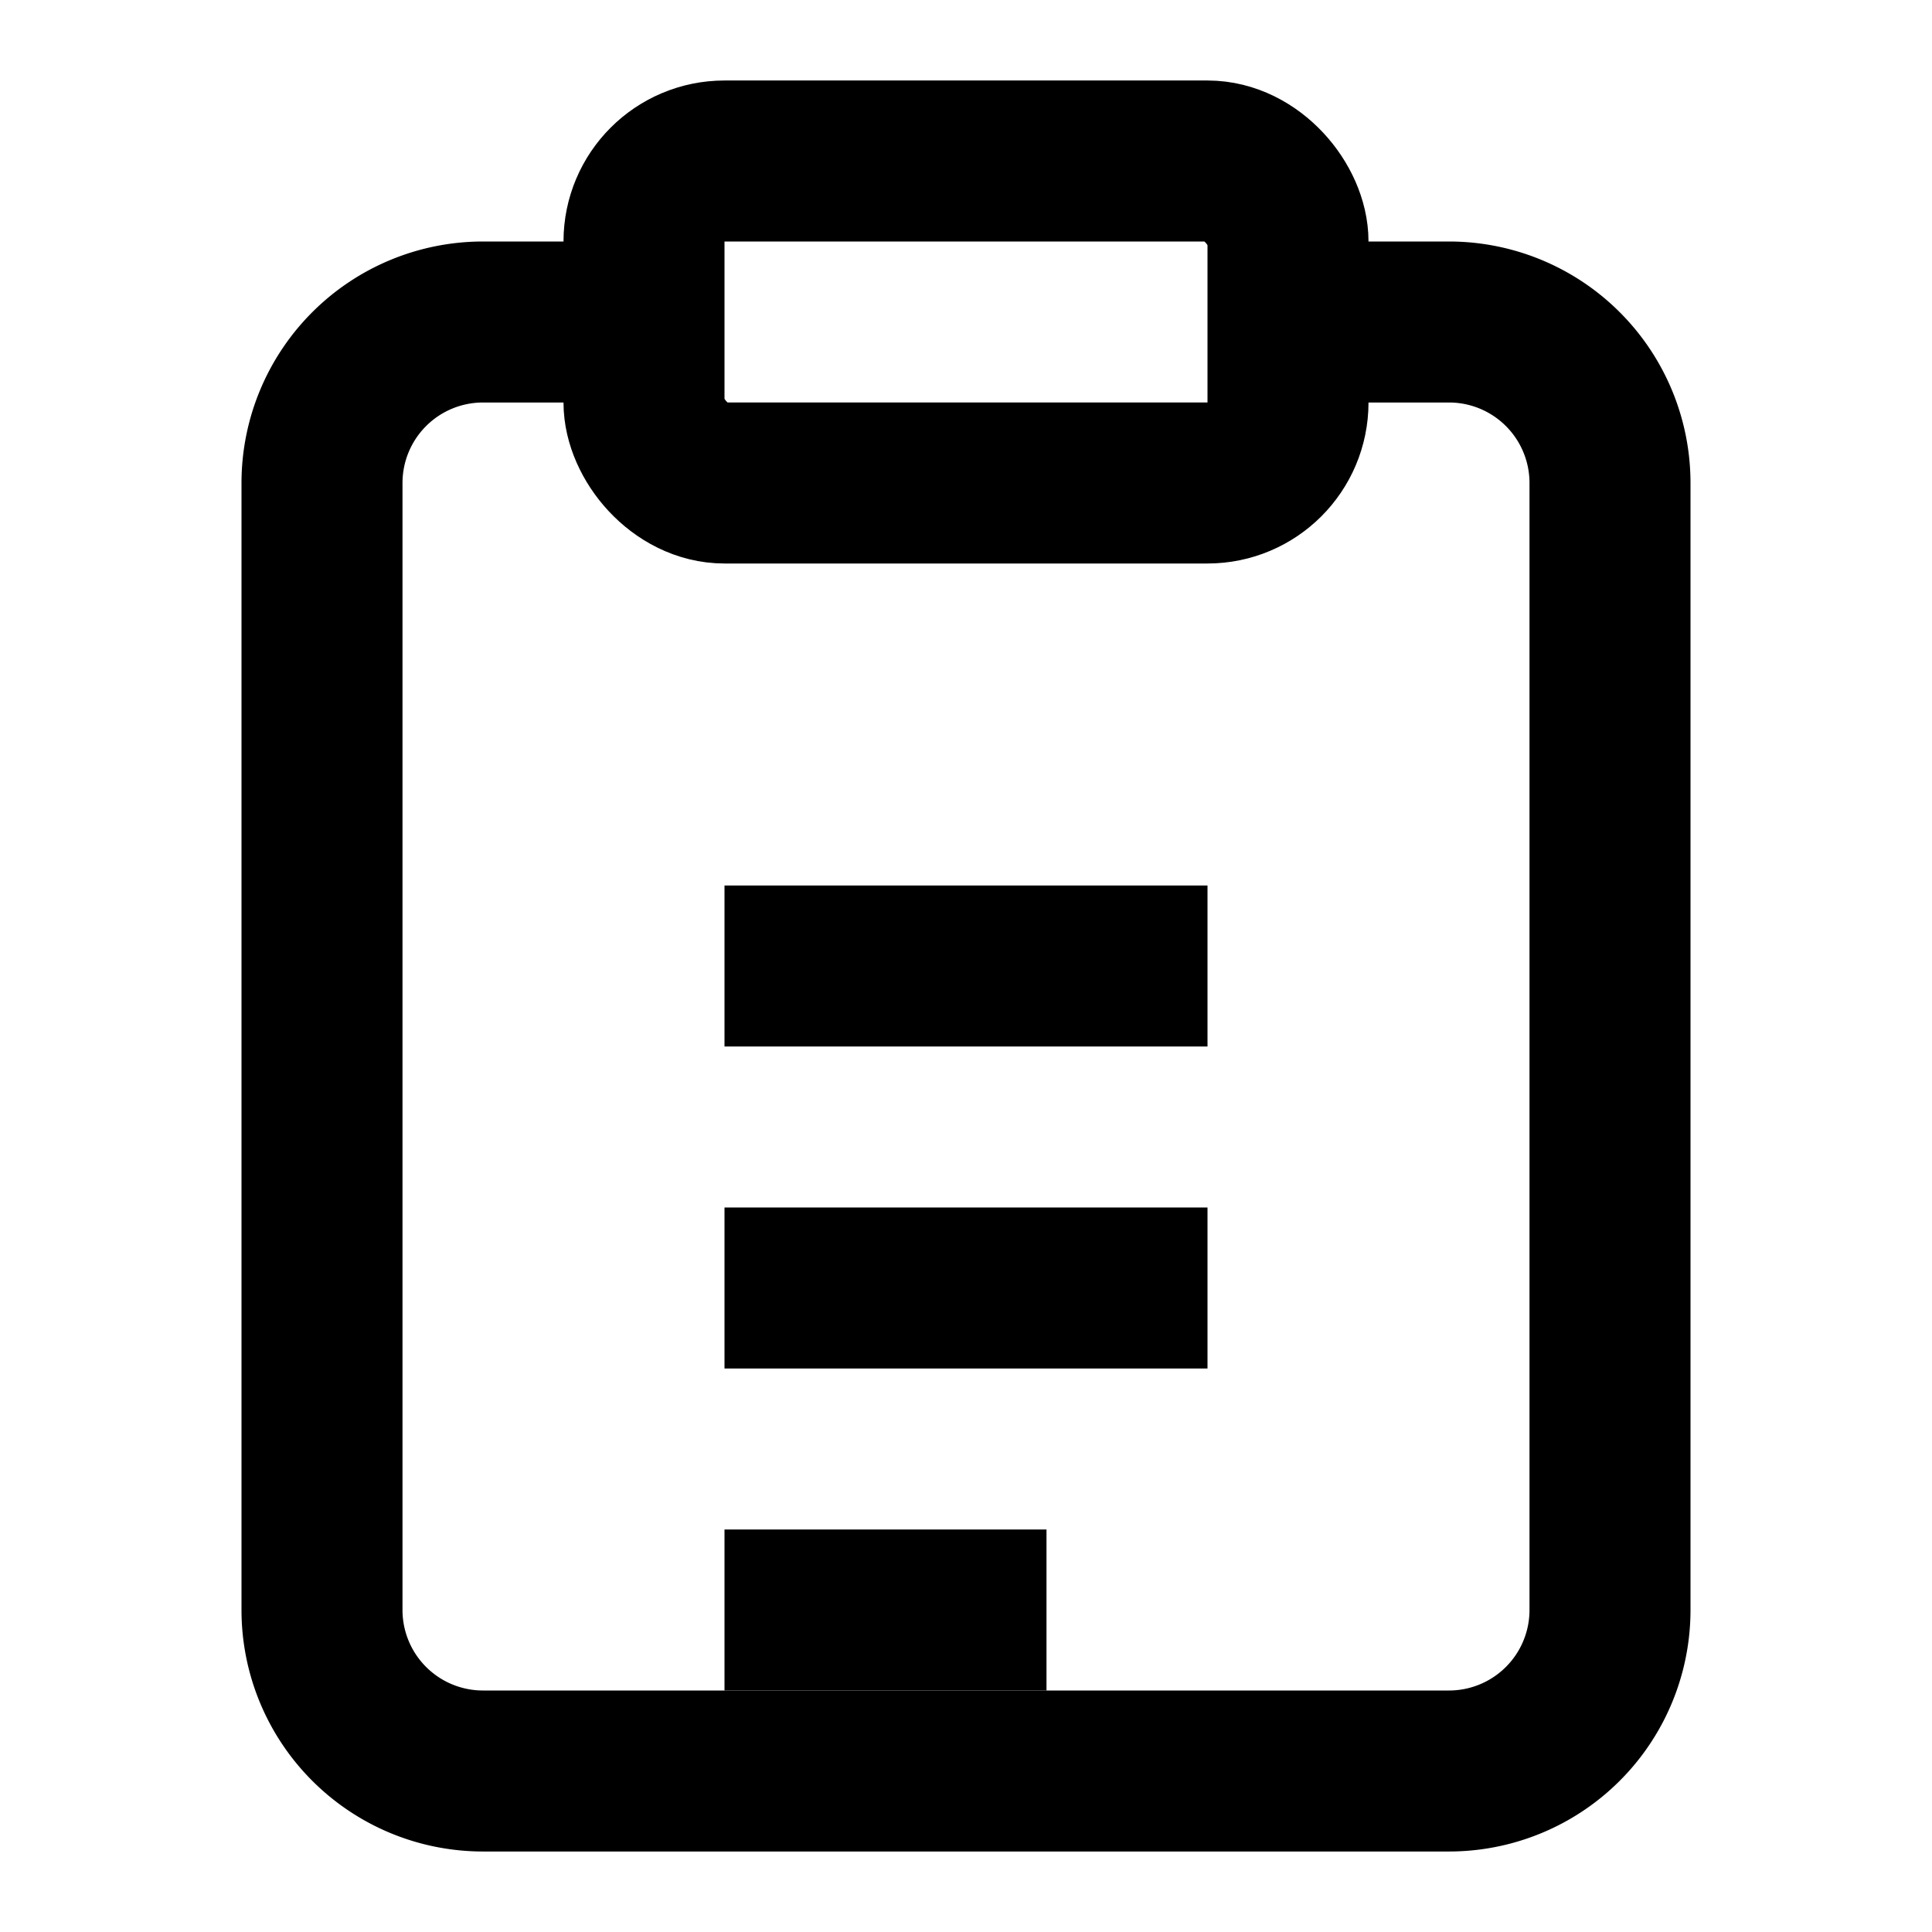
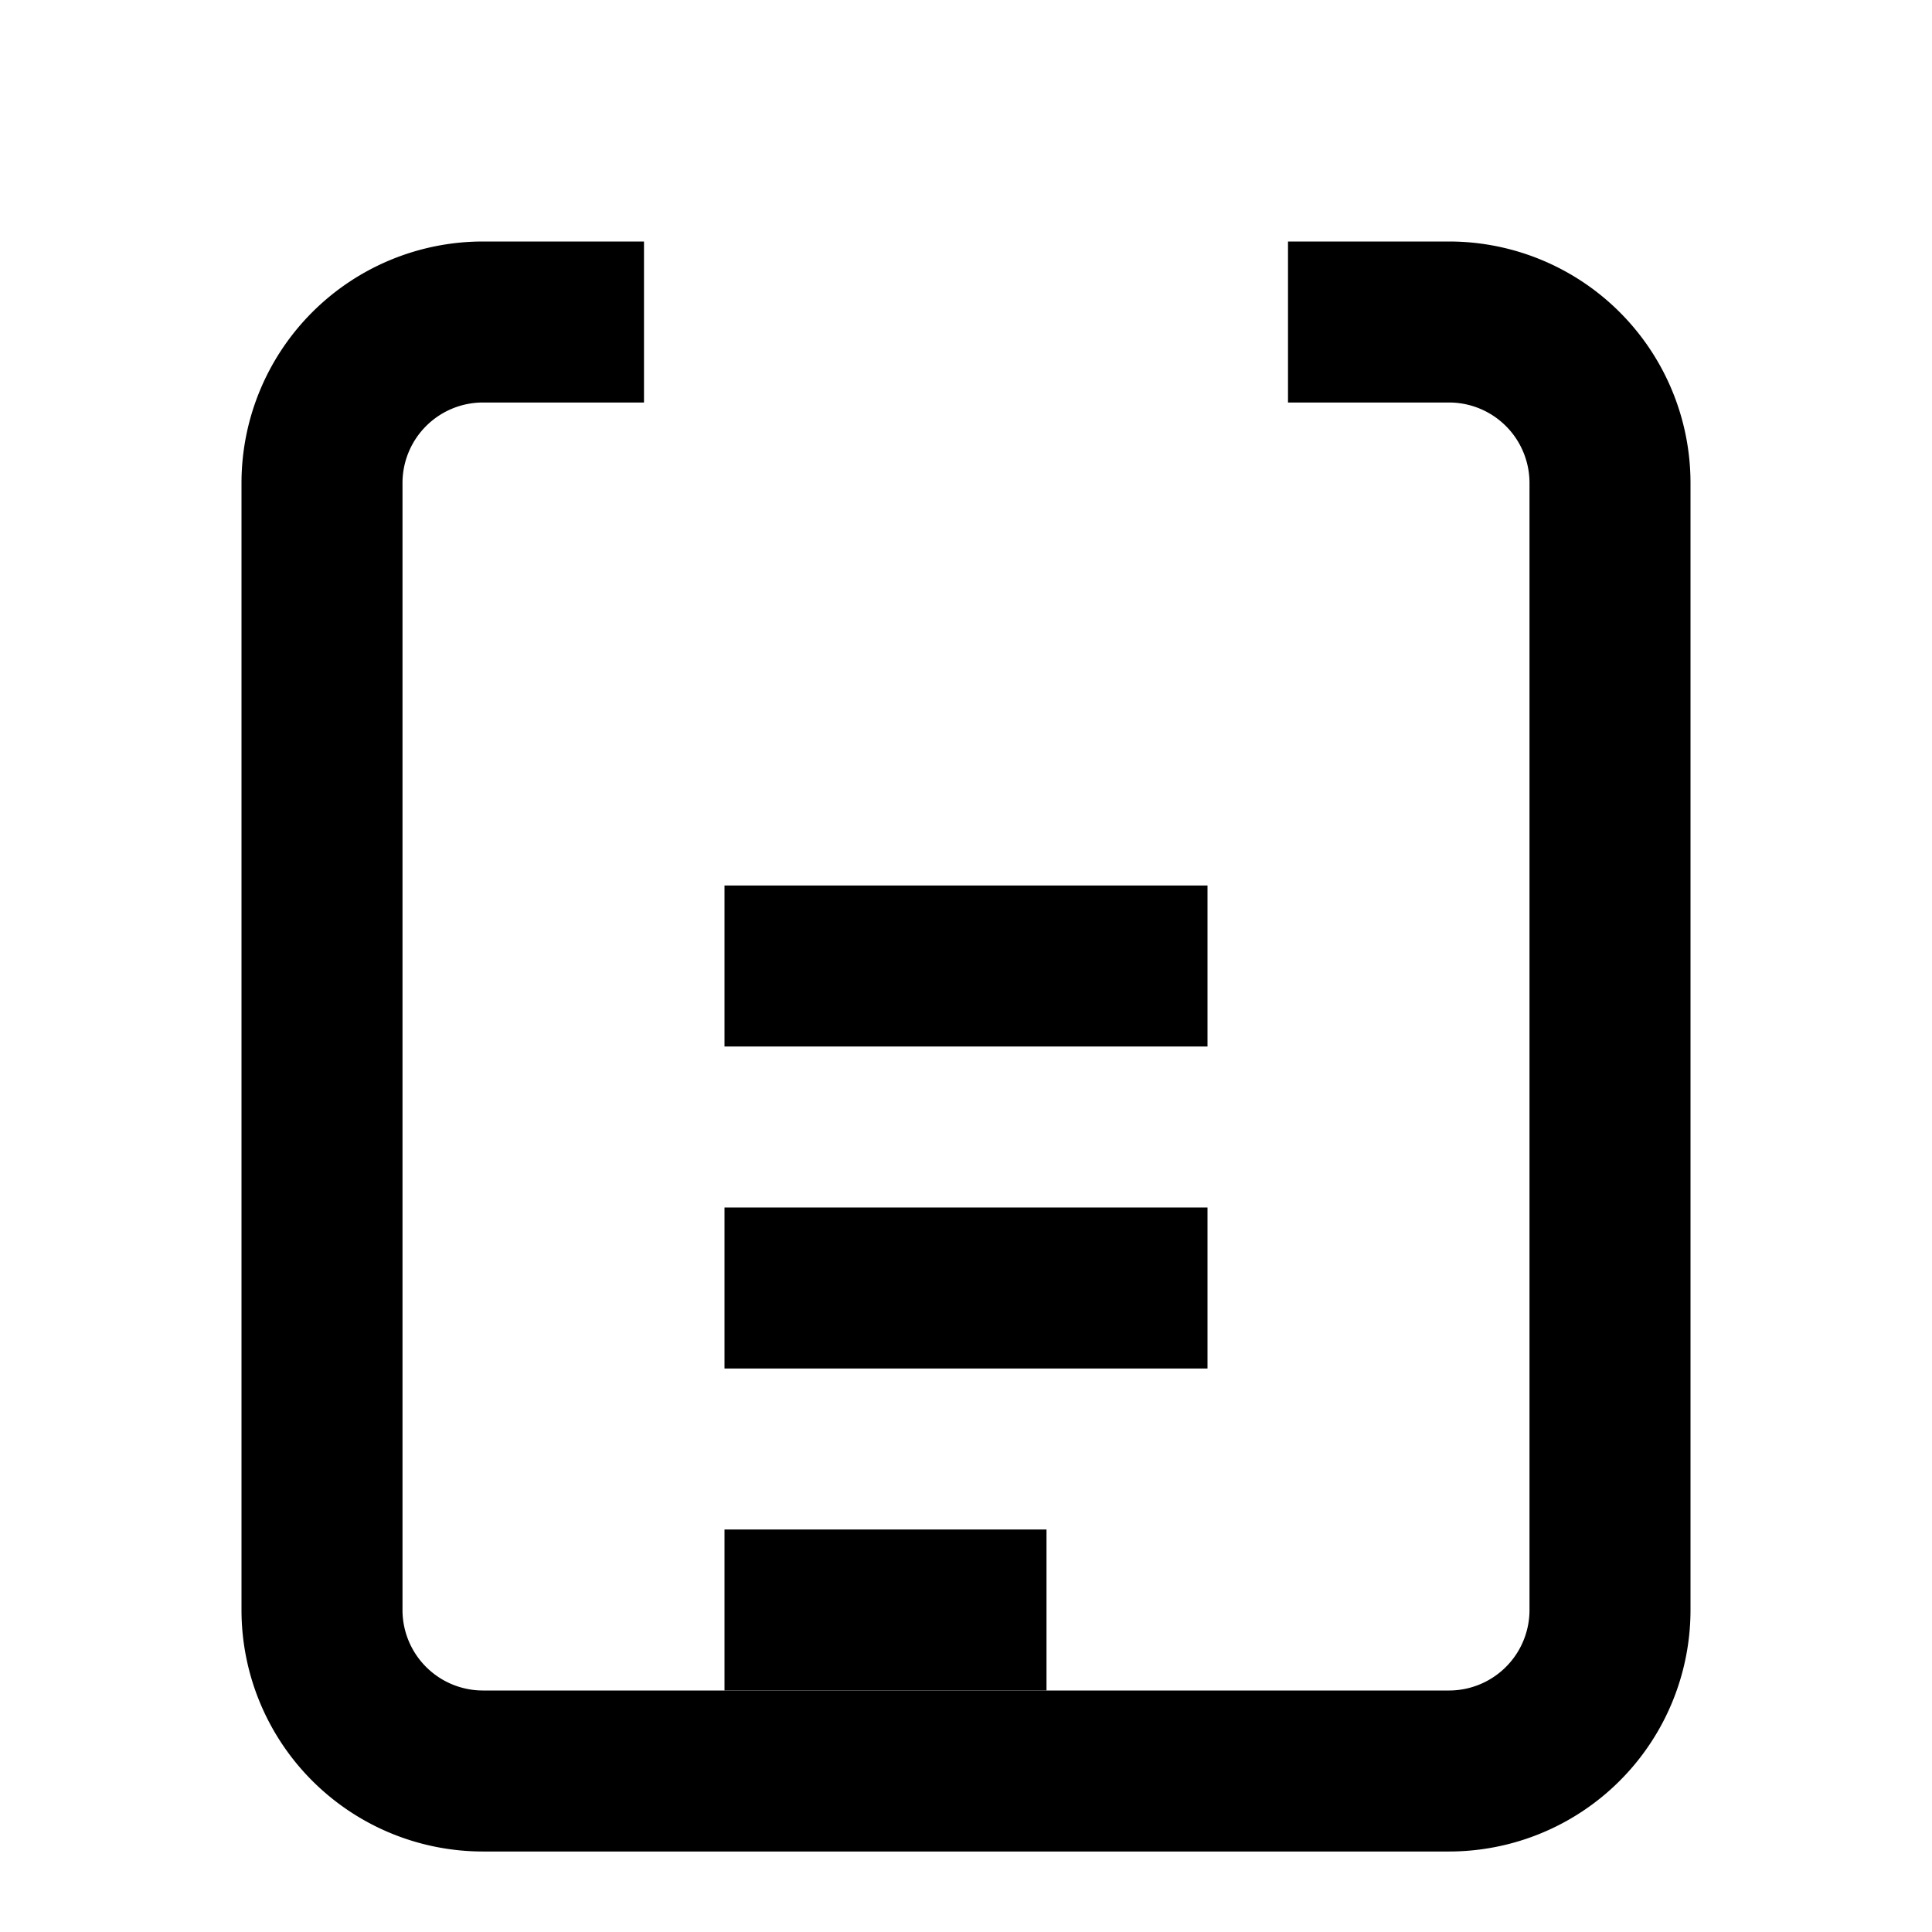
<svg xmlns="http://www.w3.org/2000/svg" viewBox="0 0 24 24" fill="none" stroke="currentColor" stroke-width="2">
  <path d="M16 4h2a2 2 0 0 1 2 2v14a2 2 0 0 1-2 2H6a2 2 0 0 1-2-2V6a2 2 0 0 1 2-2h2" />
-   <rect x="8" y="2" width="8" height="4" rx="1" />
  <path d="M9 12h6m-6 4h6m-6 4h4" />
</svg>